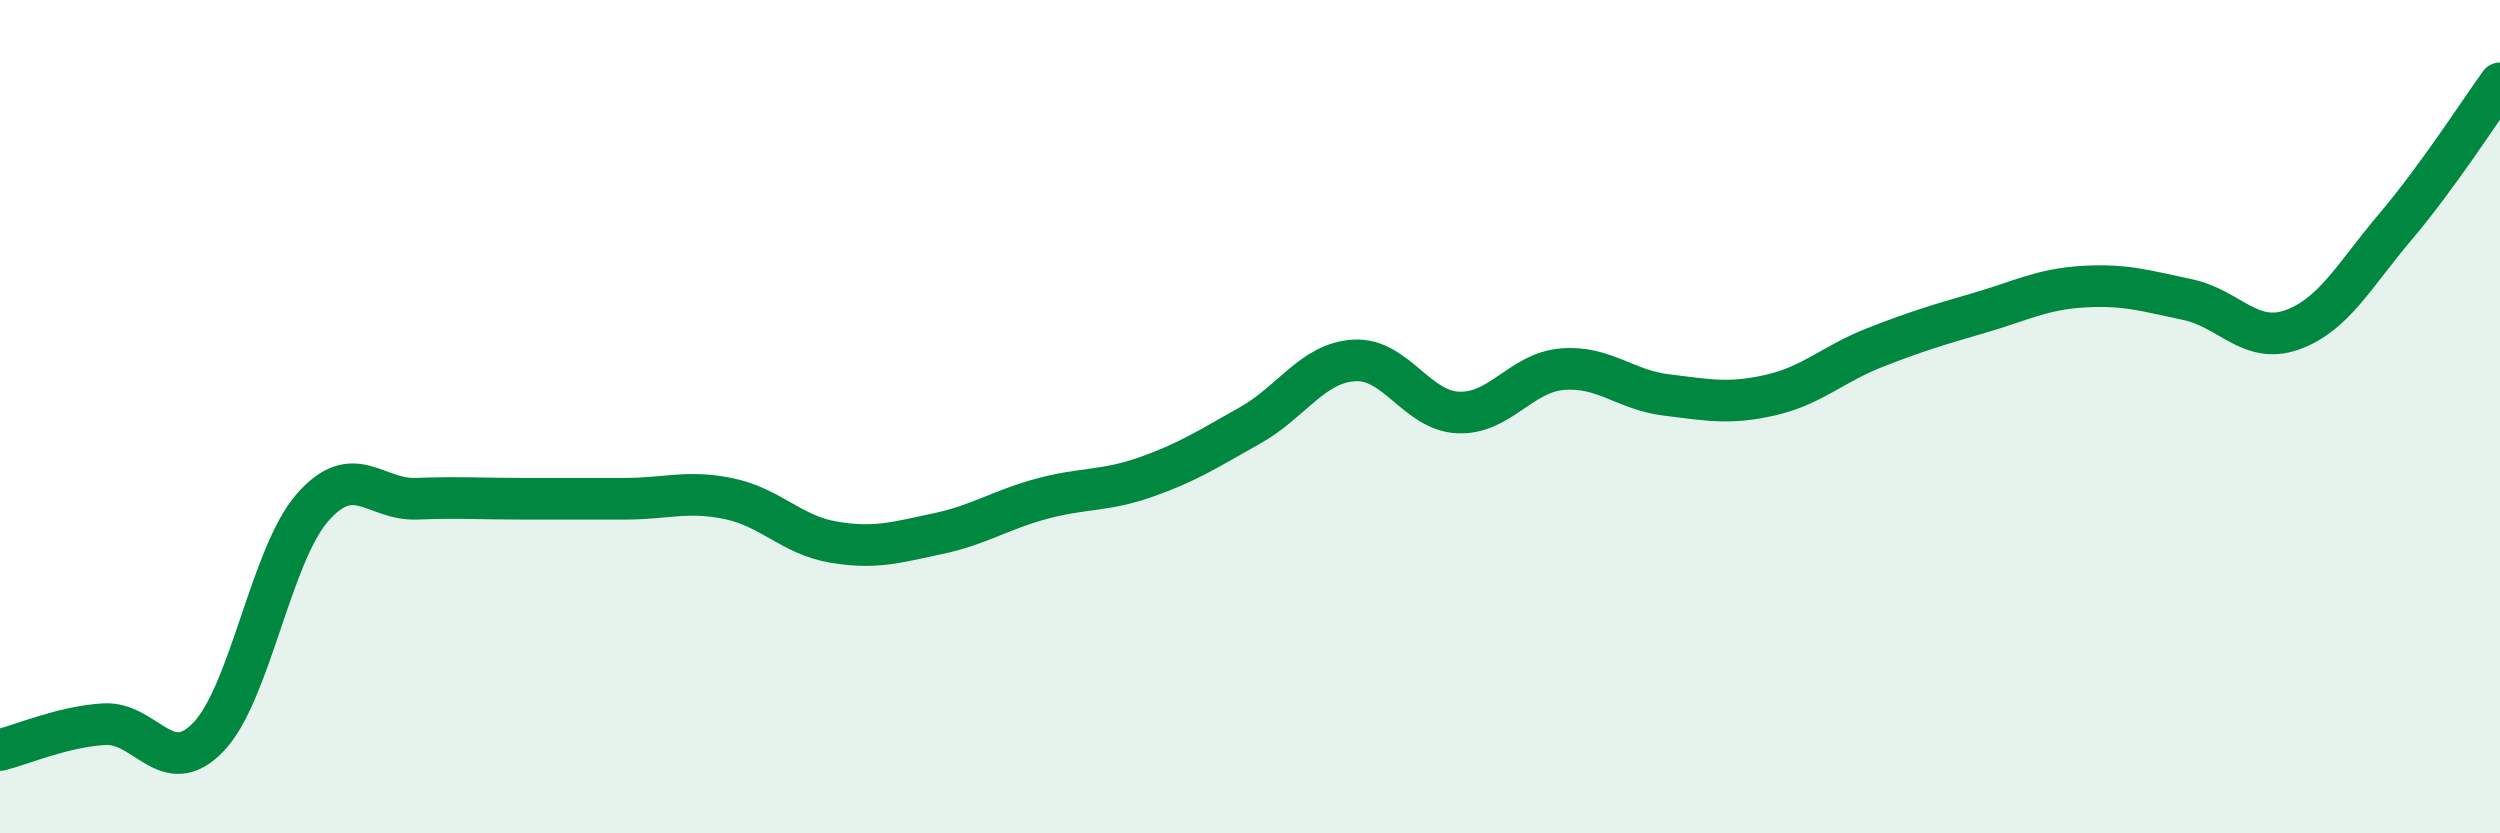
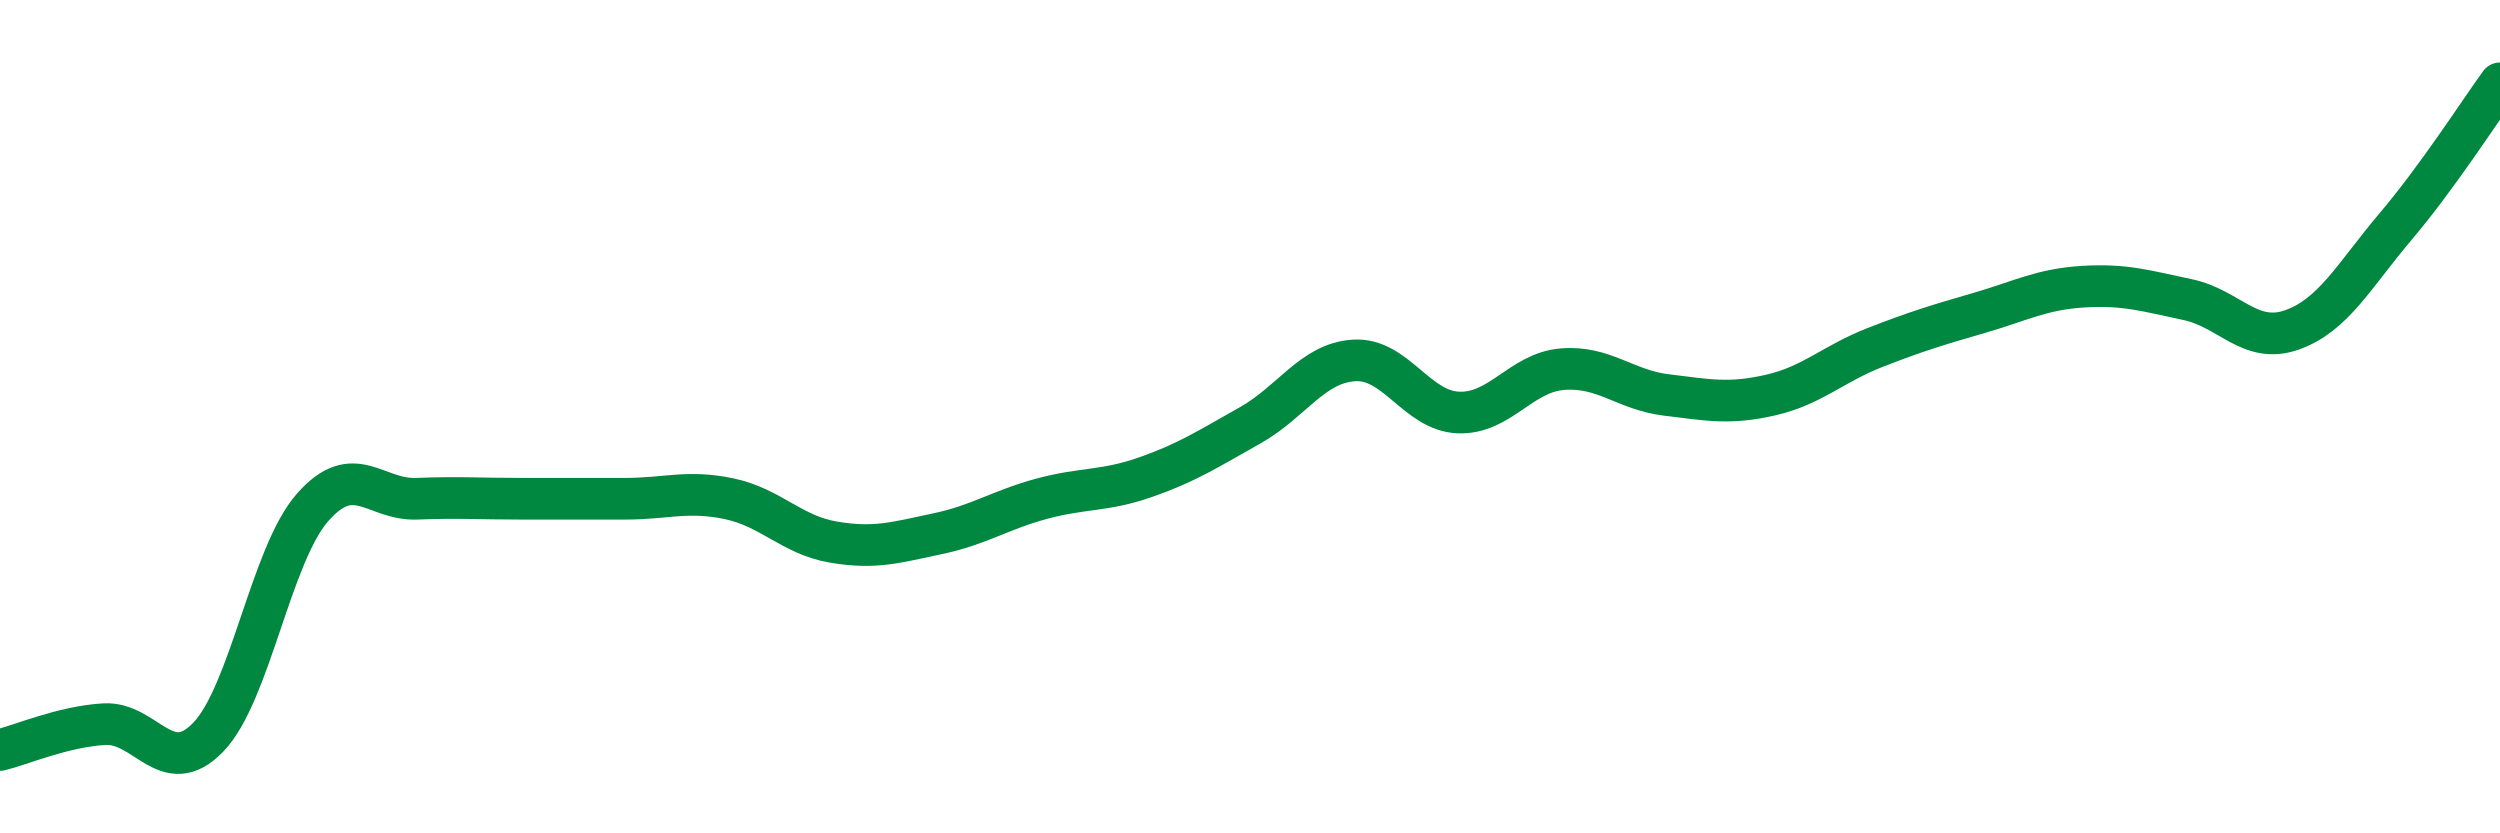
<svg xmlns="http://www.w3.org/2000/svg" width="60" height="20" viewBox="0 0 60 20">
-   <path d="M 0,18 C 0.5,17.88 1.5,17.44 2.5,17.38 C 3.5,17.32 4,18.73 5,17.69 C 6,16.65 6.5,13.32 7.5,12.18 C 8.5,11.04 9,12.01 10,11.97 C 11,11.93 11.5,11.97 12.5,11.97 C 13.5,11.97 14,11.97 15,11.97 C 16,11.97 16.5,11.76 17.5,11.97 C 18.5,12.18 19,12.84 20,13.01 C 21,13.18 21.5,13.02 22.5,12.81 C 23.5,12.6 24,12.24 25,11.97 C 26,11.7 26.5,11.8 27.5,11.45 C 28.5,11.1 29,10.77 30,10.21 C 31,9.65 31.5,8.71 32.5,8.65 C 33.5,8.59 34,9.86 35,9.9 C 36,9.94 36.5,8.94 37.5,8.86 C 38.5,8.78 39,9.36 40,9.48 C 41,9.6 41.5,9.71 42.5,9.48 C 43.5,9.25 44,8.73 45,8.34 C 46,7.95 46.5,7.8 47.5,7.51 C 48.5,7.22 49,6.94 50,6.88 C 51,6.82 51.5,6.98 52.5,7.19 C 53.5,7.4 54,8.27 55,7.92 C 56,7.57 56.5,6.61 57.5,5.43 C 58.5,4.25 59.5,2.69 60,2L60 20L0 20Z" fill="#008740" opacity="0.1" stroke-linecap="round" stroke-linejoin="round" />
  <path d="M 0,18 C 0.5,17.88 1.5,17.44 2.5,17.38 C 3.5,17.32 4,18.73 5,17.69 C 6,16.65 6.5,13.32 7.5,12.18 C 8.5,11.04 9,12.01 10,11.97 C 11,11.93 11.5,11.97 12.5,11.97 C 13.5,11.97 14,11.97 15,11.97 C 16,11.97 16.5,11.76 17.5,11.97 C 18.5,12.18 19,12.84 20,13.01 C 21,13.18 21.5,13.02 22.5,12.81 C 23.5,12.6 24,12.24 25,11.97 C 26,11.7 26.5,11.8 27.5,11.45 C 28.5,11.1 29,10.77 30,10.21 C 31,9.65 31.5,8.71 32.5,8.65 C 33.5,8.59 34,9.86 35,9.9 C 36,9.94 36.5,8.94 37.5,8.86 C 38.5,8.78 39,9.36 40,9.48 C 41,9.6 41.5,9.71 42.5,9.48 C 43.5,9.25 44,8.73 45,8.34 C 46,7.95 46.5,7.8 47.5,7.51 C 48.5,7.22 49,6.94 50,6.88 C 51,6.82 51.5,6.98 52.5,7.19 C 53.5,7.4 54,8.27 55,7.92 C 56,7.57 56.5,6.61 57.5,5.43 C 58.5,4.25 59.5,2.69 60,2" stroke="#008740" stroke-width="1" fill="none" stroke-linecap="round" stroke-linejoin="round" />
</svg>